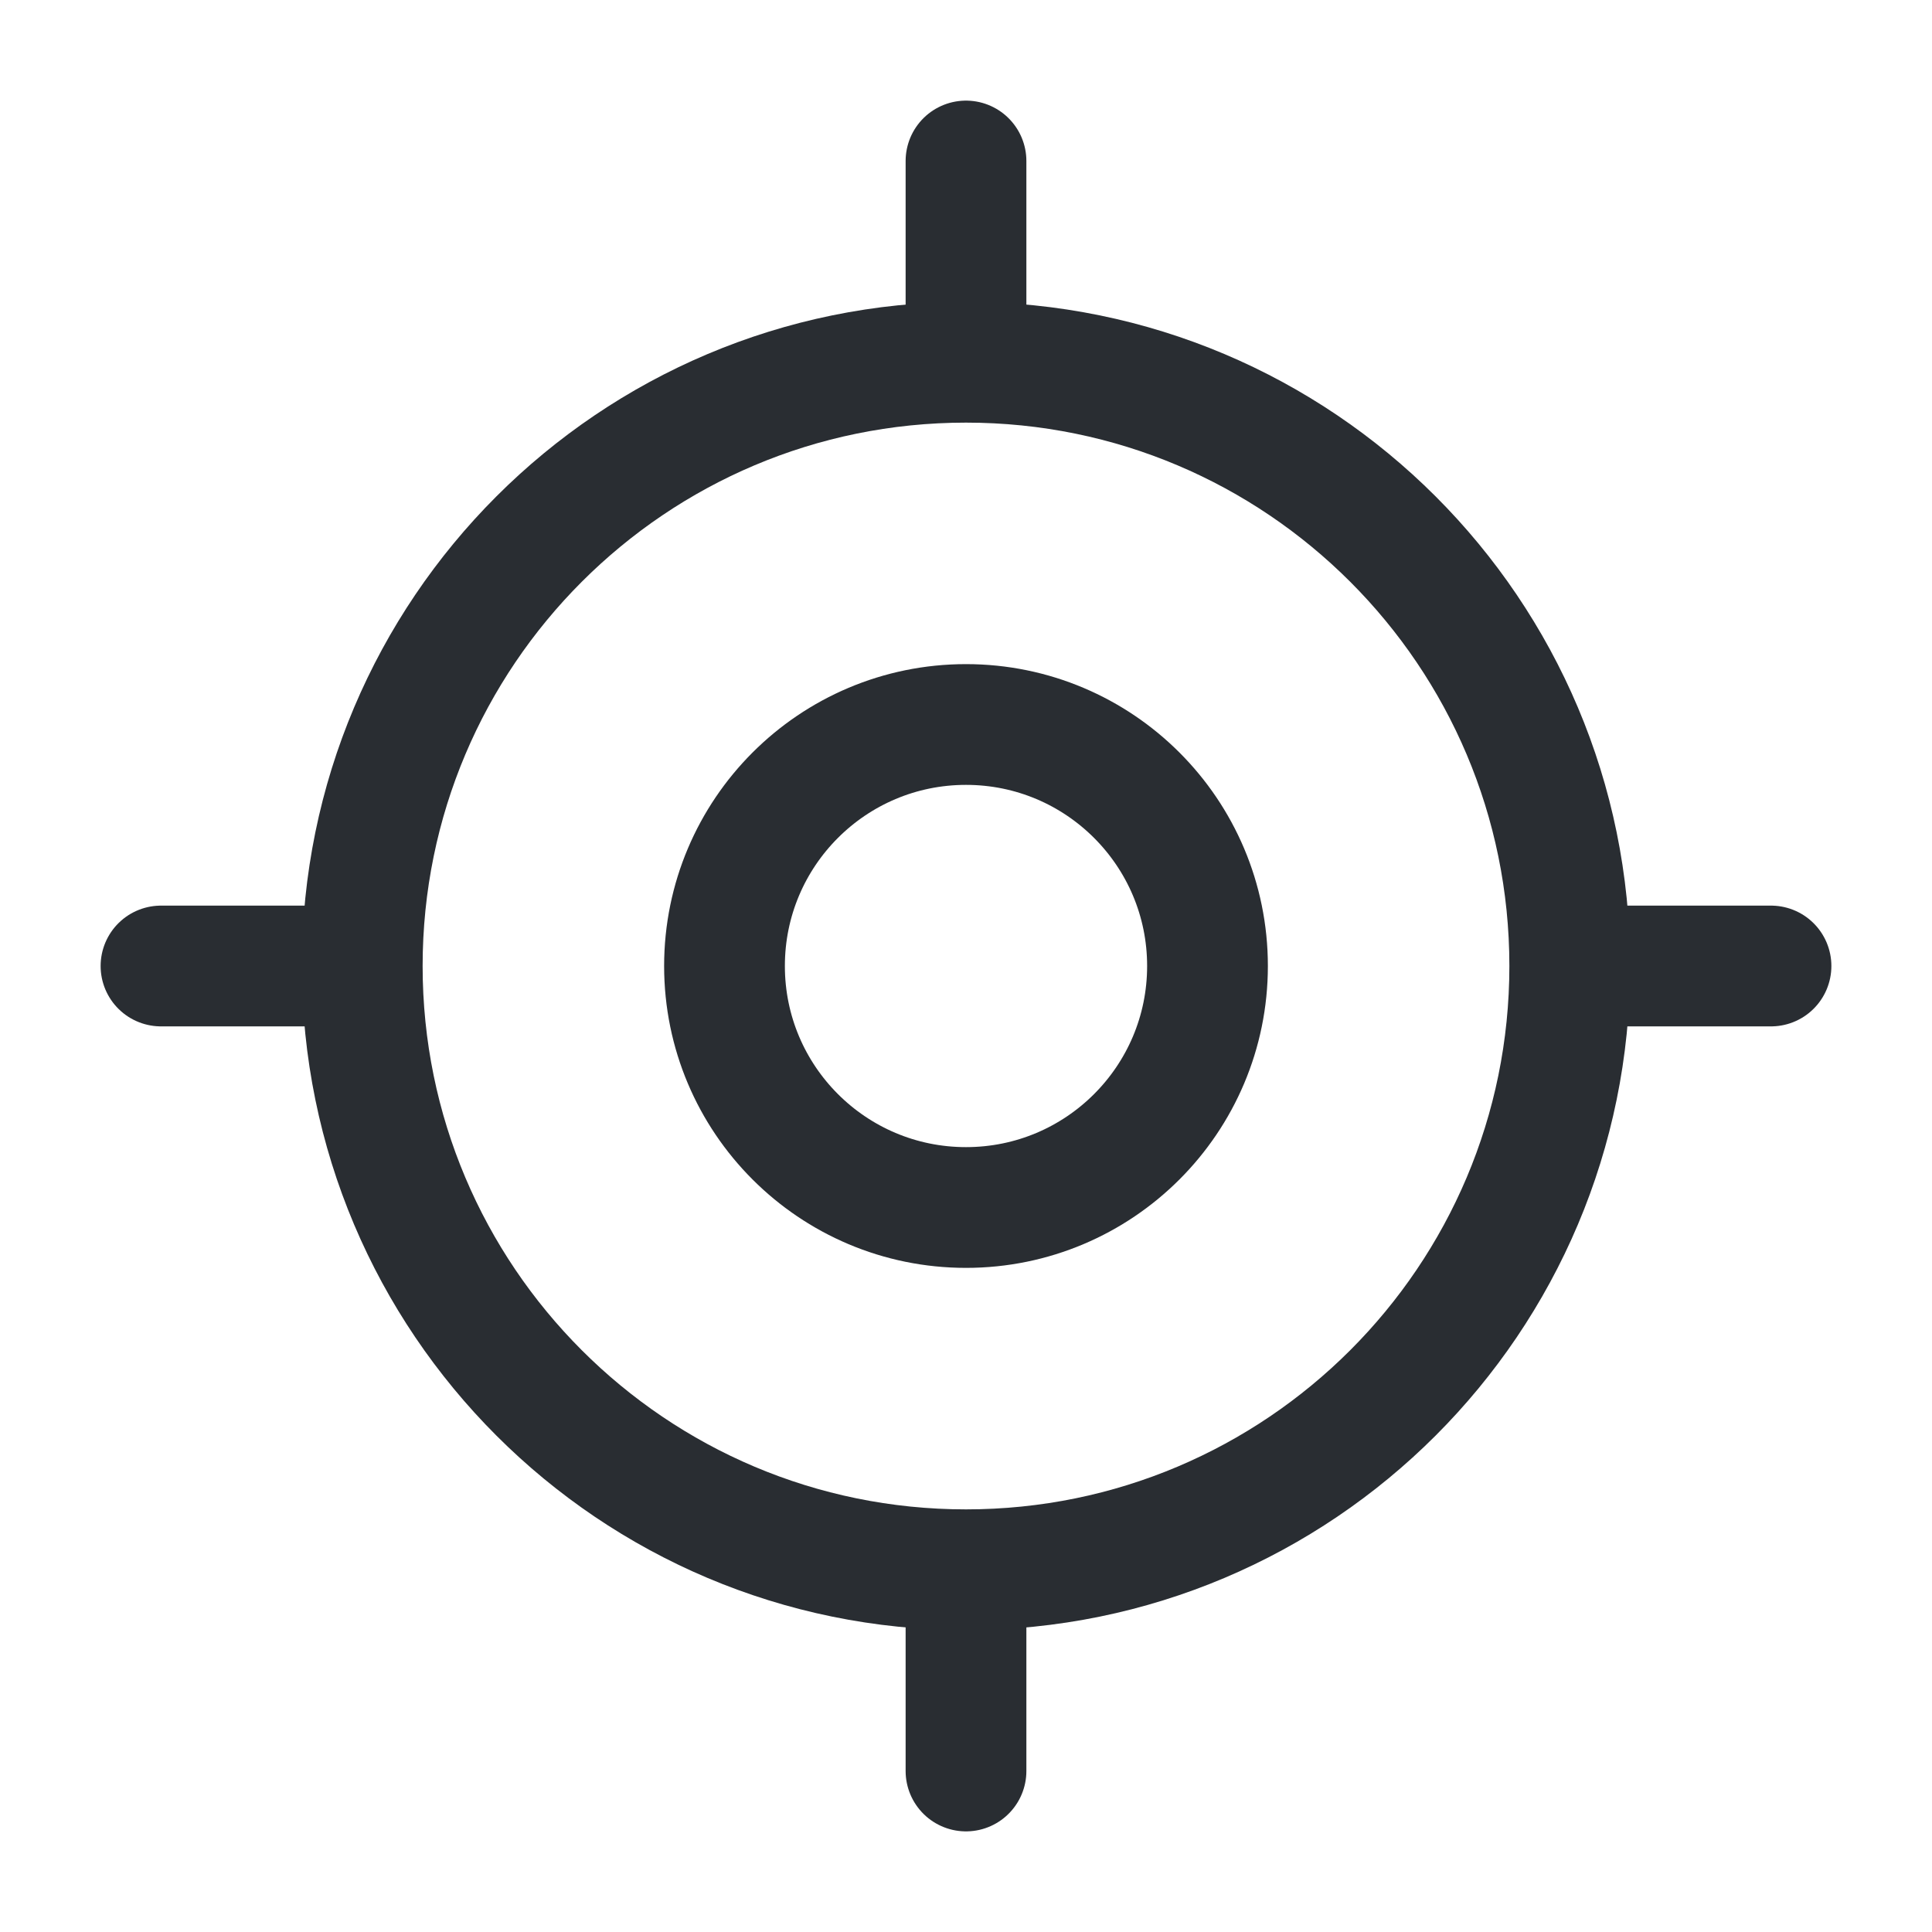
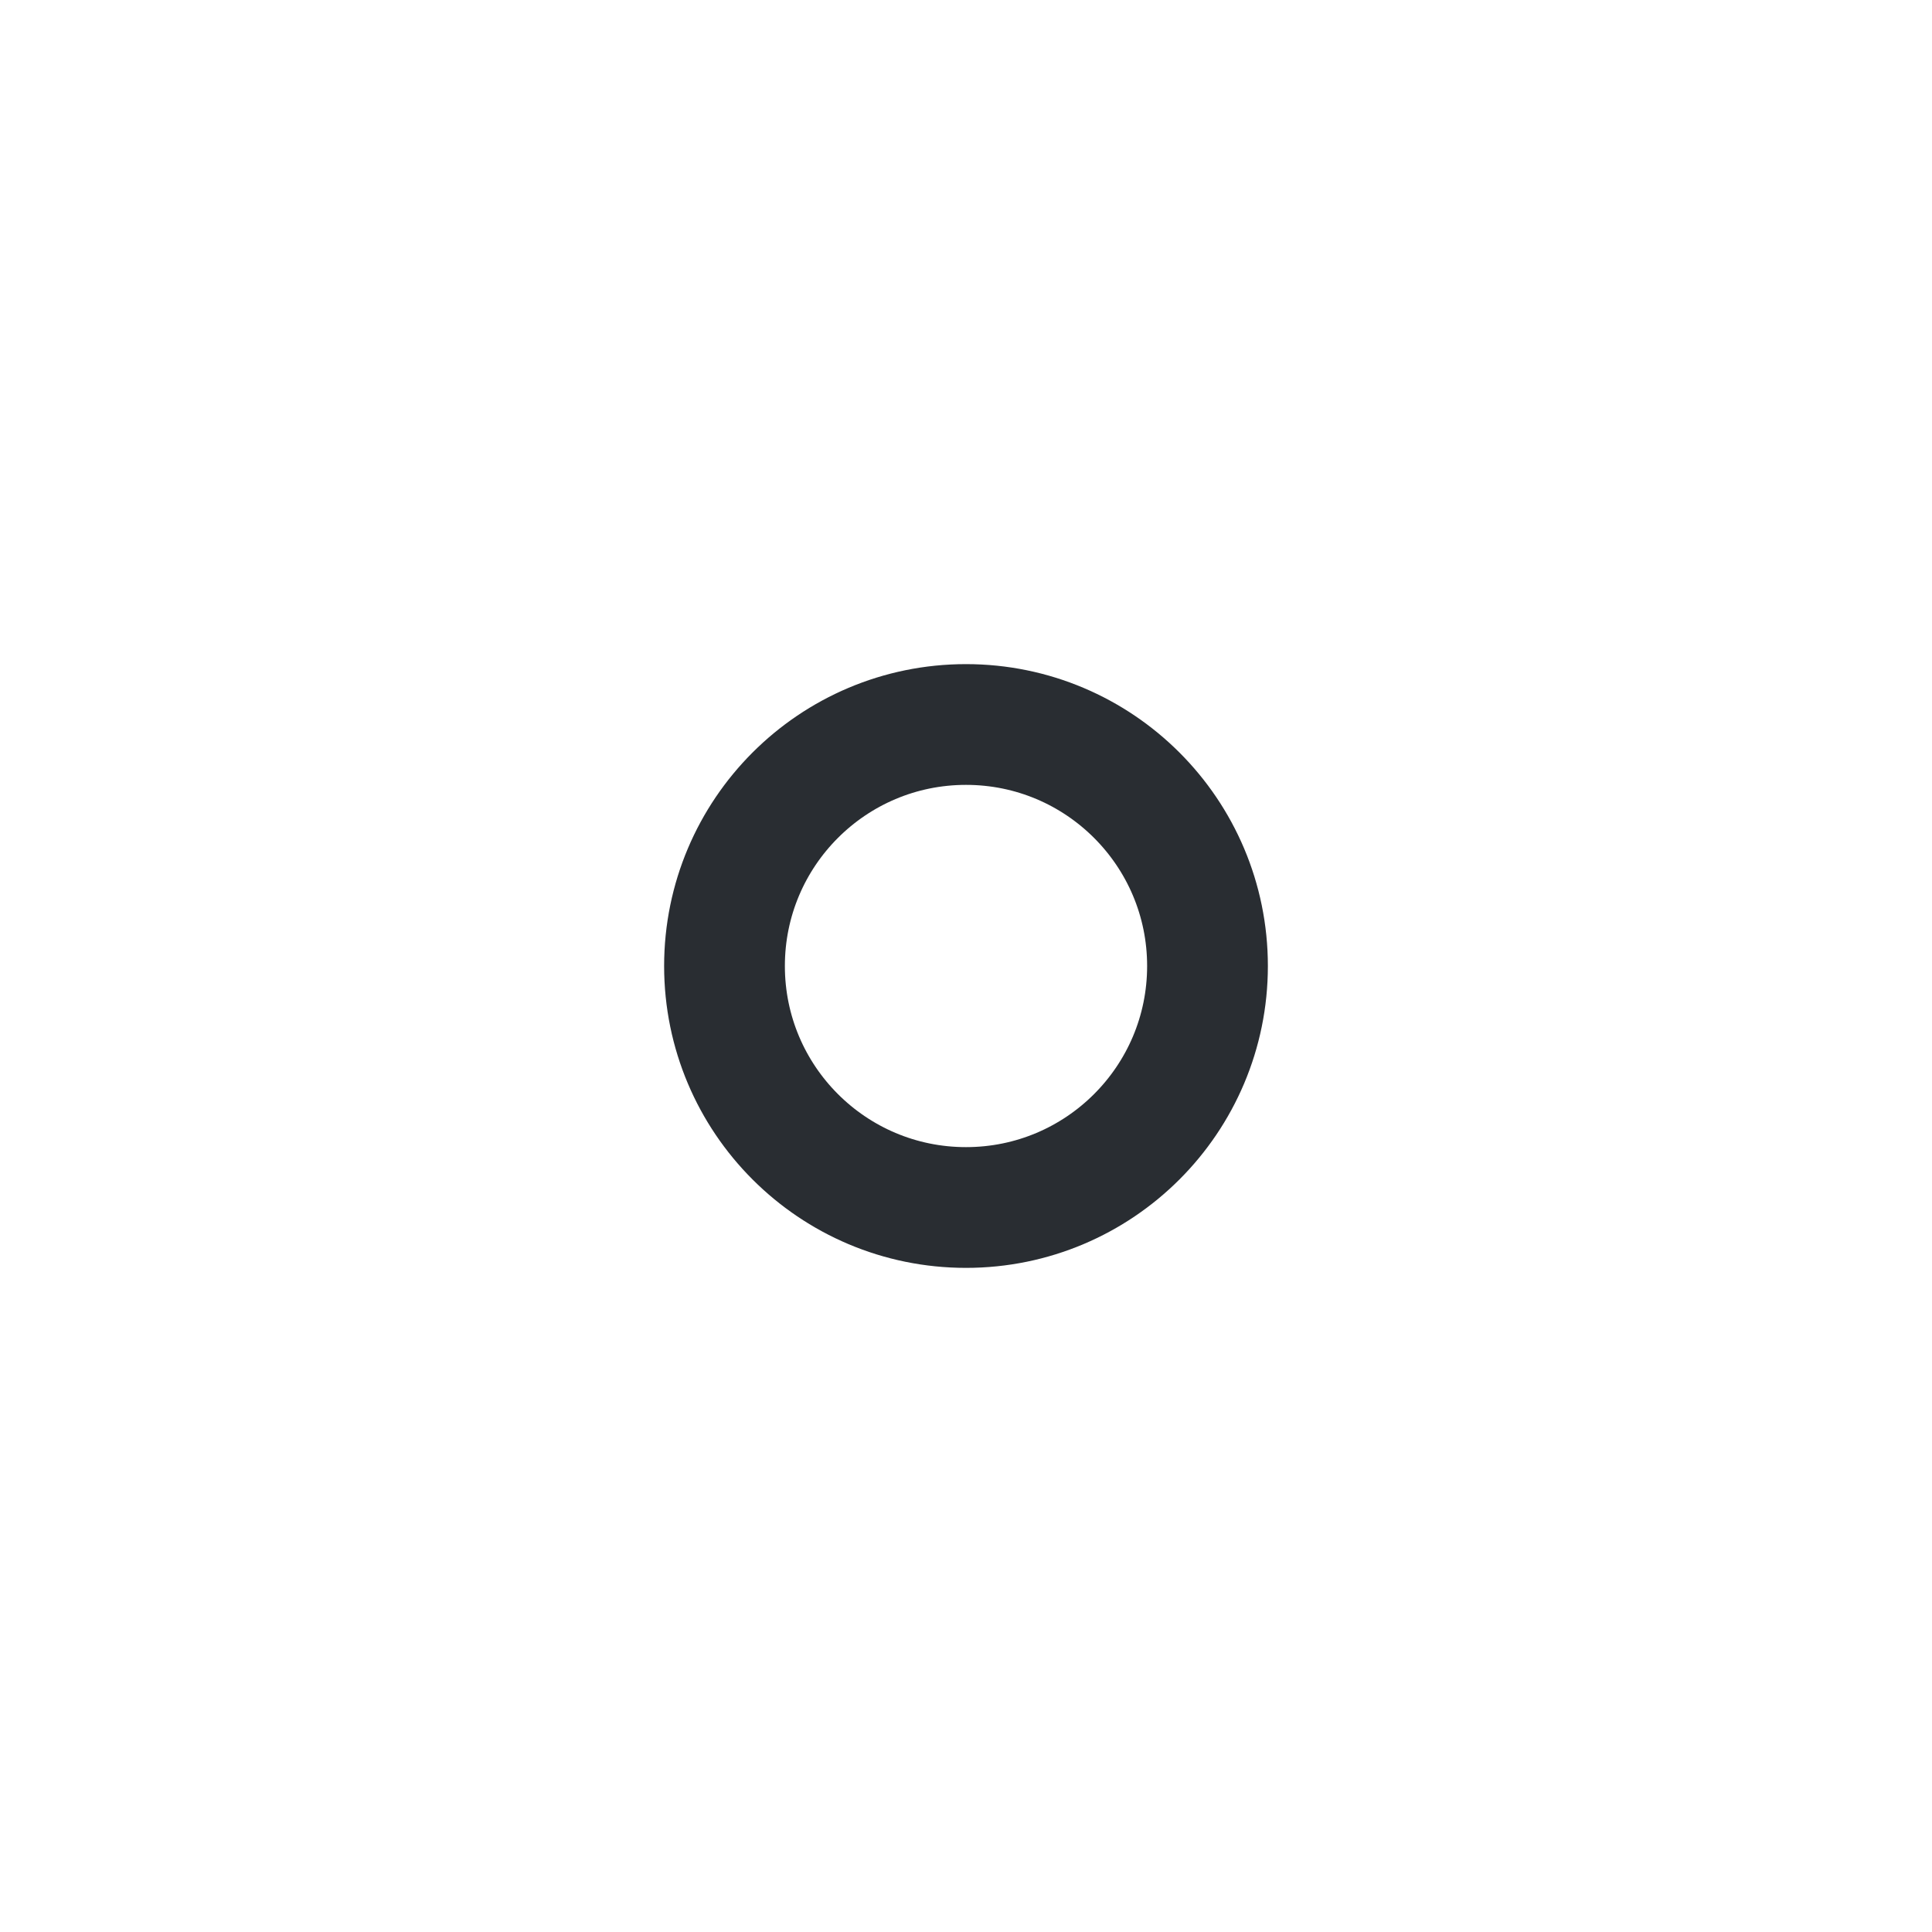
<svg xmlns="http://www.w3.org/2000/svg" width="800px" height="800px" viewBox="0 0 24 24" fill="none">
-   <path d="M12 19.5C16.142 19.5 19.5 16.142 19.5 12C19.5 7.858 16.142 4.5 12 4.5C7.858 4.5 4.5 7.858 4.5 12C4.5 16.142 7.858 19.5 12 19.5Z" stroke="#292D32" stroke-width="1.5" stroke-linecap="round" stroke-linejoin="round" />
  <path d="M12 15C13.657 15 15 13.657 15 12C15 10.343 13.657 9 12 9C10.343 9 9 10.343 9 12C9 13.657 10.343 15 12 15Z" stroke="#292D32" stroke-width="1.5" stroke-linecap="round" stroke-linejoin="round" />
-   <path d="M12 4V2" stroke="#292D32" stroke-width="1.5" stroke-linecap="round" stroke-linejoin="round" />
-   <path d="M4 12H2" stroke="#292D32" stroke-width="1.5" stroke-linecap="round" stroke-linejoin="round" />
-   <path d="M12 20V22" stroke="#292D32" stroke-width="1.5" stroke-linecap="round" stroke-linejoin="round" />
-   <path d="M20 12H22" stroke="#292D32" stroke-width="1.5" stroke-linecap="round" stroke-linejoin="round" />
</svg>